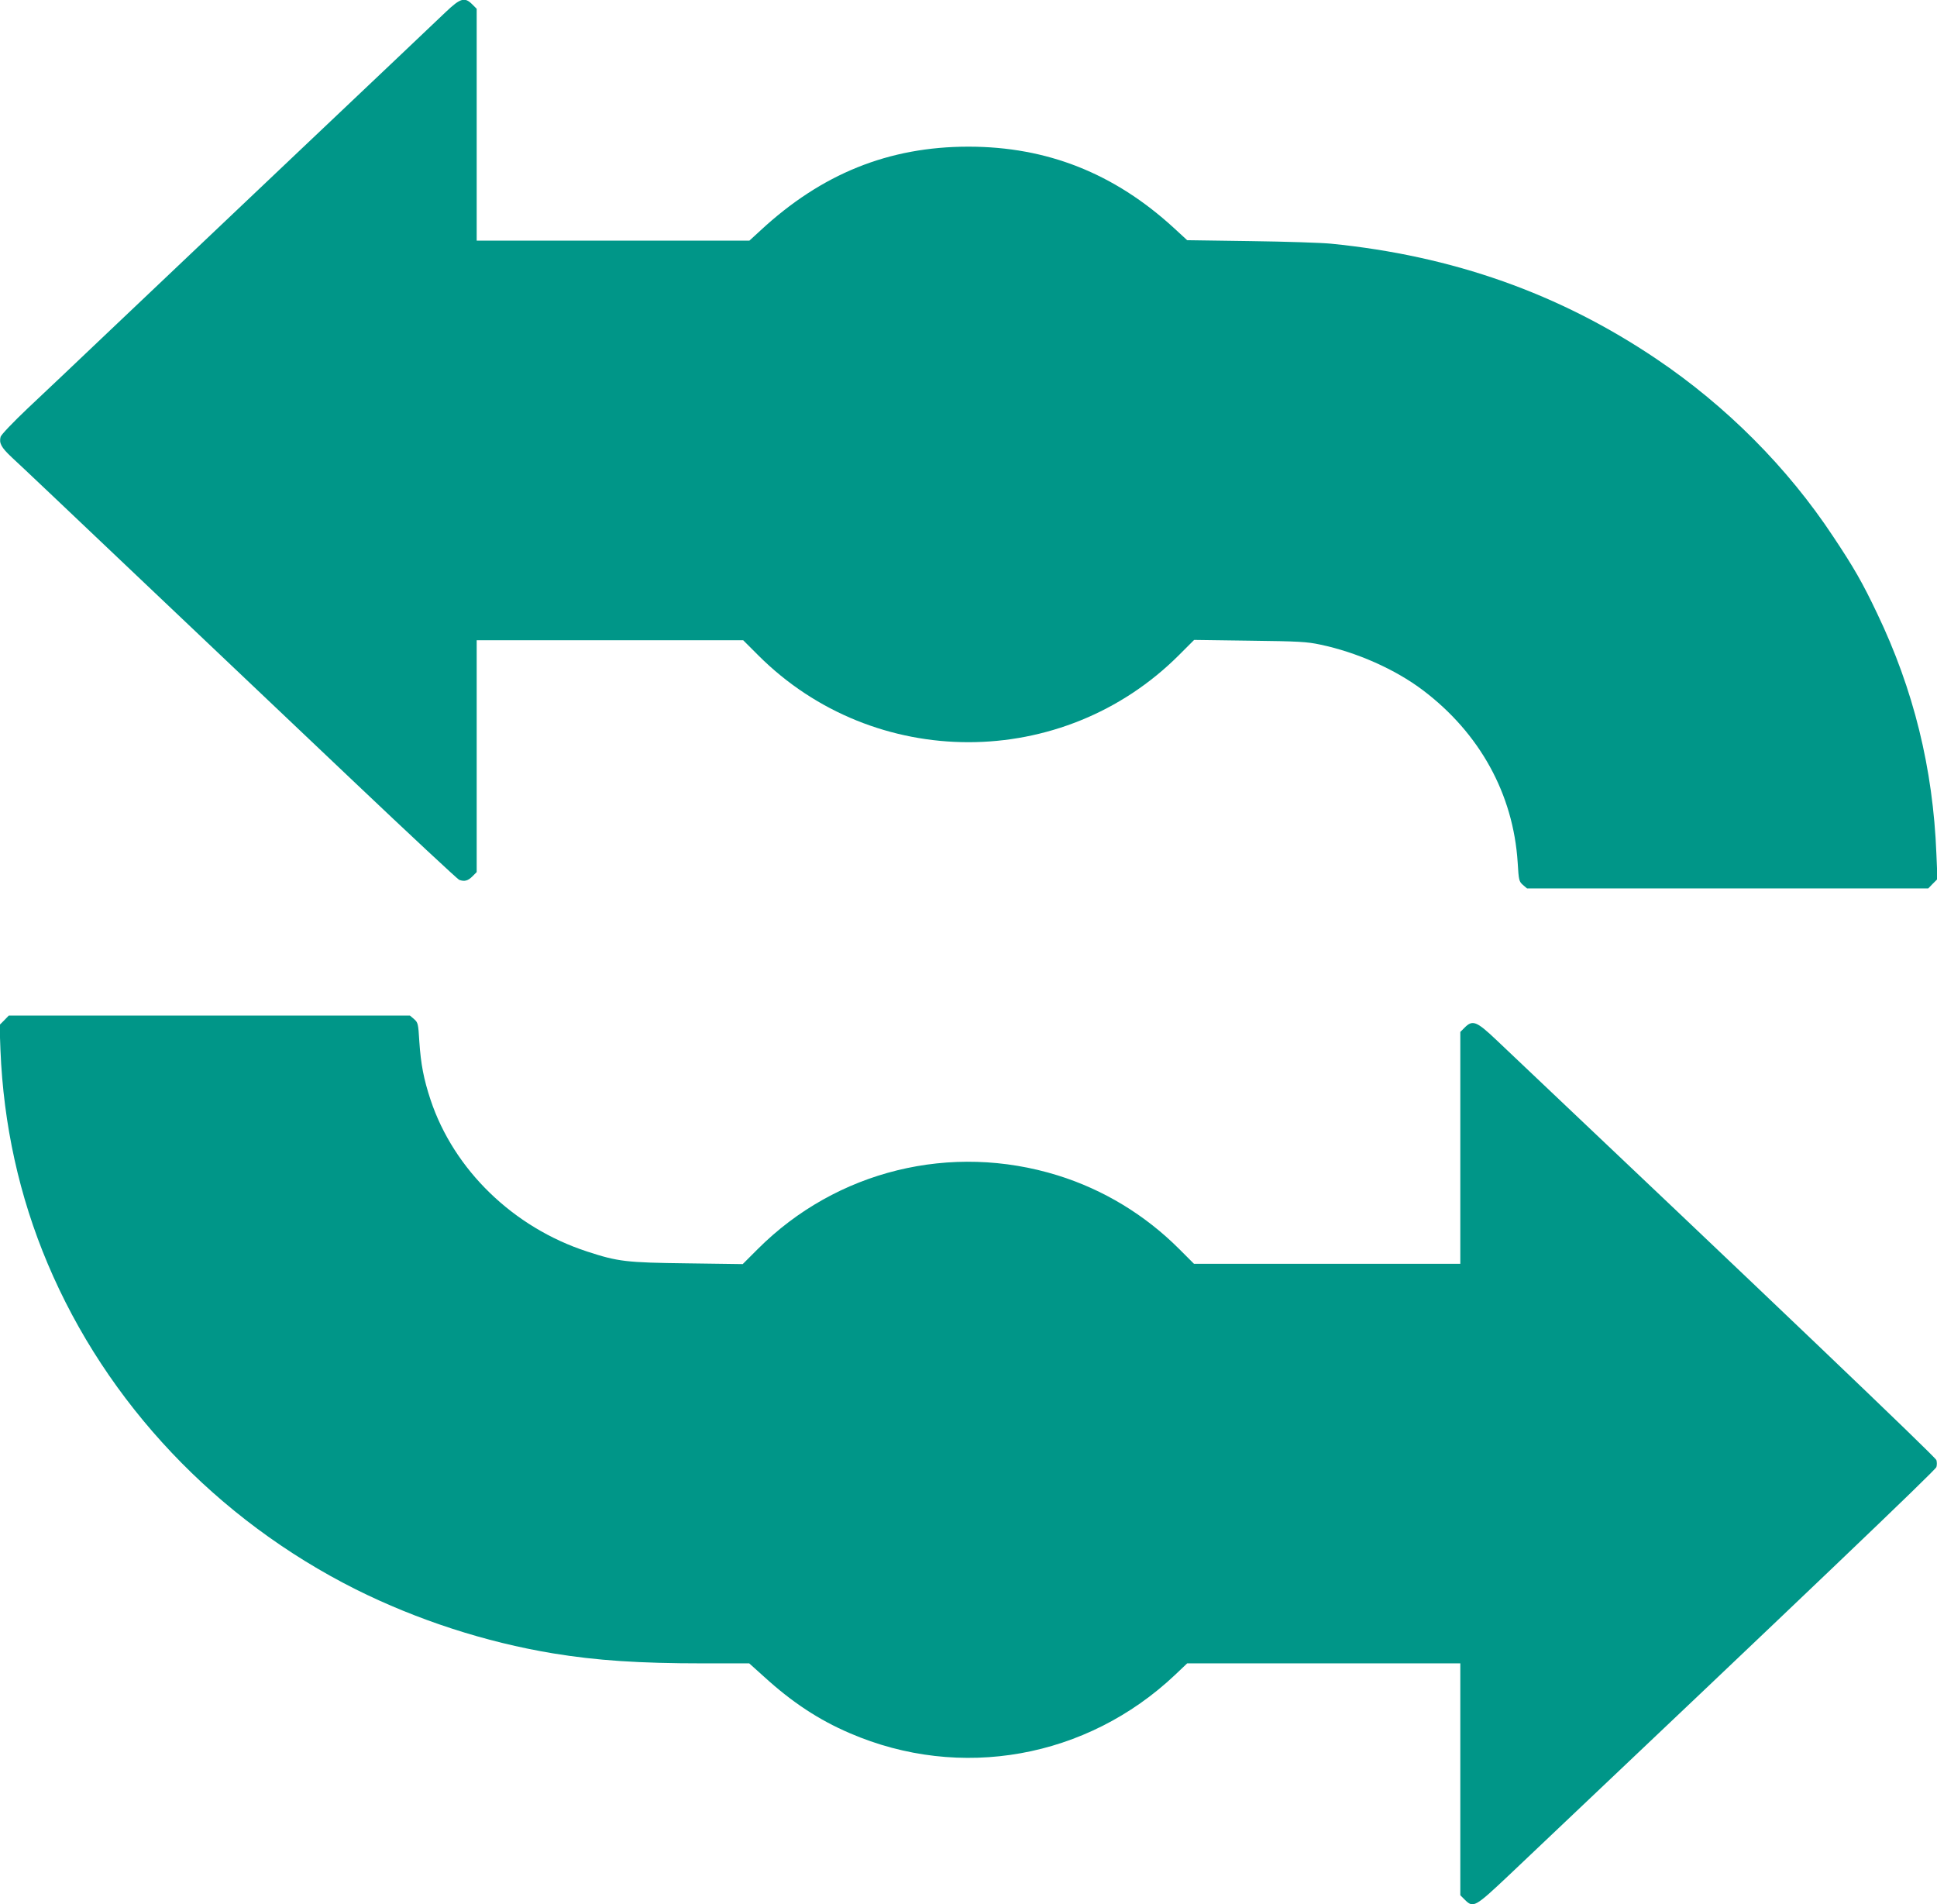
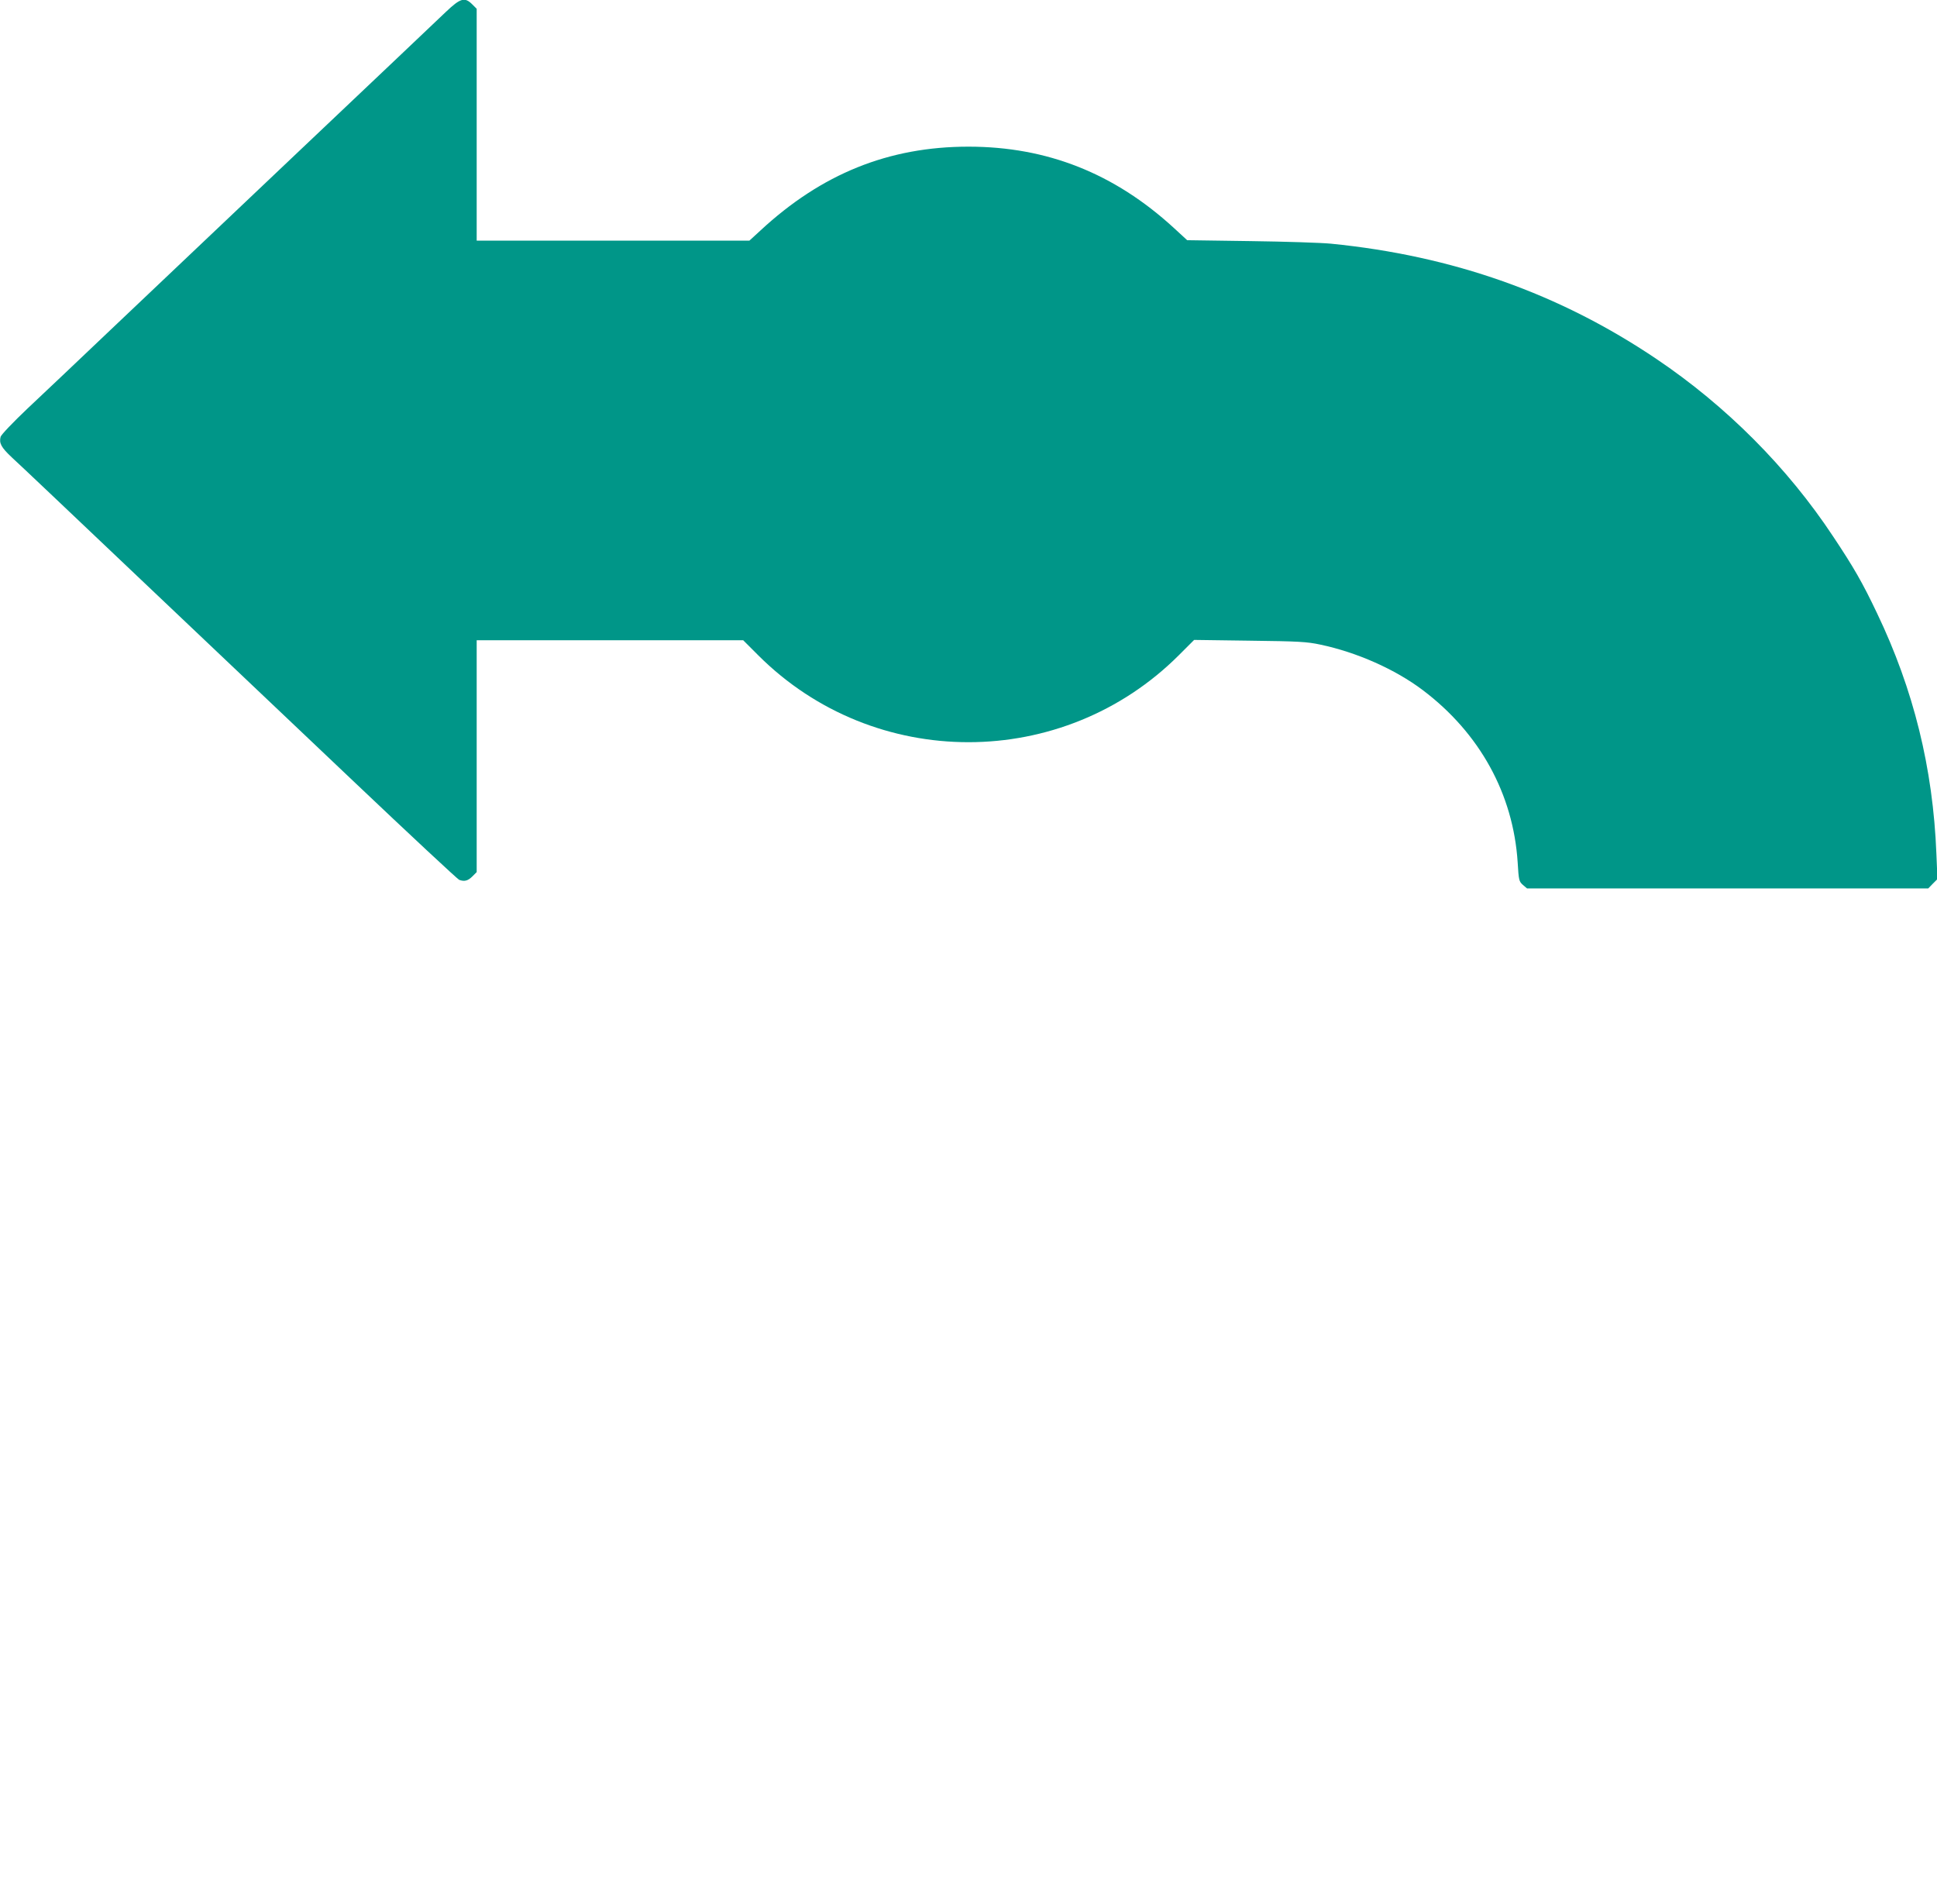
<svg xmlns="http://www.w3.org/2000/svg" version="1.0" width="1280pt" height="1258pt" viewBox="0 0 1280 1258" preserveAspectRatio="xMidYMid meet">
  <g transform="translate(0,1258) scale(0.1,-0.1)" fill="#009688" stroke="none">
    <path d="M2947 12502 c-45 -43 -478 -454 -962 -912 -484 -459 -1049 -995 -1255 -1190 -206 -196 -453 -430 -548 -519 -95 -90 -175 -174 -178 -187 -11 -42 4 -70 73 -135 38 -34 408 -385 823 -779 415 -394 1061 -1006 1435 -1361 374 -355 689 -648 699 -652 34 -13 58 -7 87 22 l29 29 0 766 0 766 880 0 881 0 99 -99 c767 -767 2014 -766 2781 1 l100 100 367 -5 c325 -4 378 -7 467 -26 242 -51 494 -163 676 -300 377 -284 599 -687 628 -1139 7 -119 9 -126 35 -149 l27 -23 1325 0 1326 0 30 31 31 31 -7 166 c-22 566 -151 1087 -392 1590 -96 202 -154 303 -290 507 -302 457 -707 863 -1169 1174 -641 432 -1345 681 -2150 761 -60 6 -299 14 -530 17 l-420 6 -88 81 c-394 361 -838 537 -1357 537 -527 0 -971 -179 -1376 -555 l-72 -66 -901 0 -901 0 0 766 0 766 -29 29 c-50 50 -78 42 -174 -49z" />
-     <path d="M28 5839 l-31 -31 6 -166 c20 -493 124 -966 312 -1411 389 -922 1117 -1691 2036 -2152 405 -202 856 -349 1304 -423 287 -47 565 -66 993 -66 l303 0 99 -89 c184 -168 362 -285 565 -372 731 -316 1567 -166 2150 385 l80 76 903 0 902 0 0 -766 0 -766 29 -29 c57 -57 67 -51 294 163 1944 1841 2819 2676 2823 2695 4 13 4 33 0 46 -4 19 -1114 1078 -2910 2778 -129 122 -155 132 -207 80 l-29 -29 0 -766 0 -766 -880 0 -880 0 -98 98 c-225 225 -500 392 -802 486 -705 219 -1463 33 -1983 -487 l-99 -99 -366 5 c-404 5 -457 11 -662 78 -488 159 -881 540 -1035 1003 -45 136 -64 235 -74 384 -7 119 -9 126 -35 149 l-27 23 -1325 0 -1326 0 -30 -31z" />
  </g>
</svg>